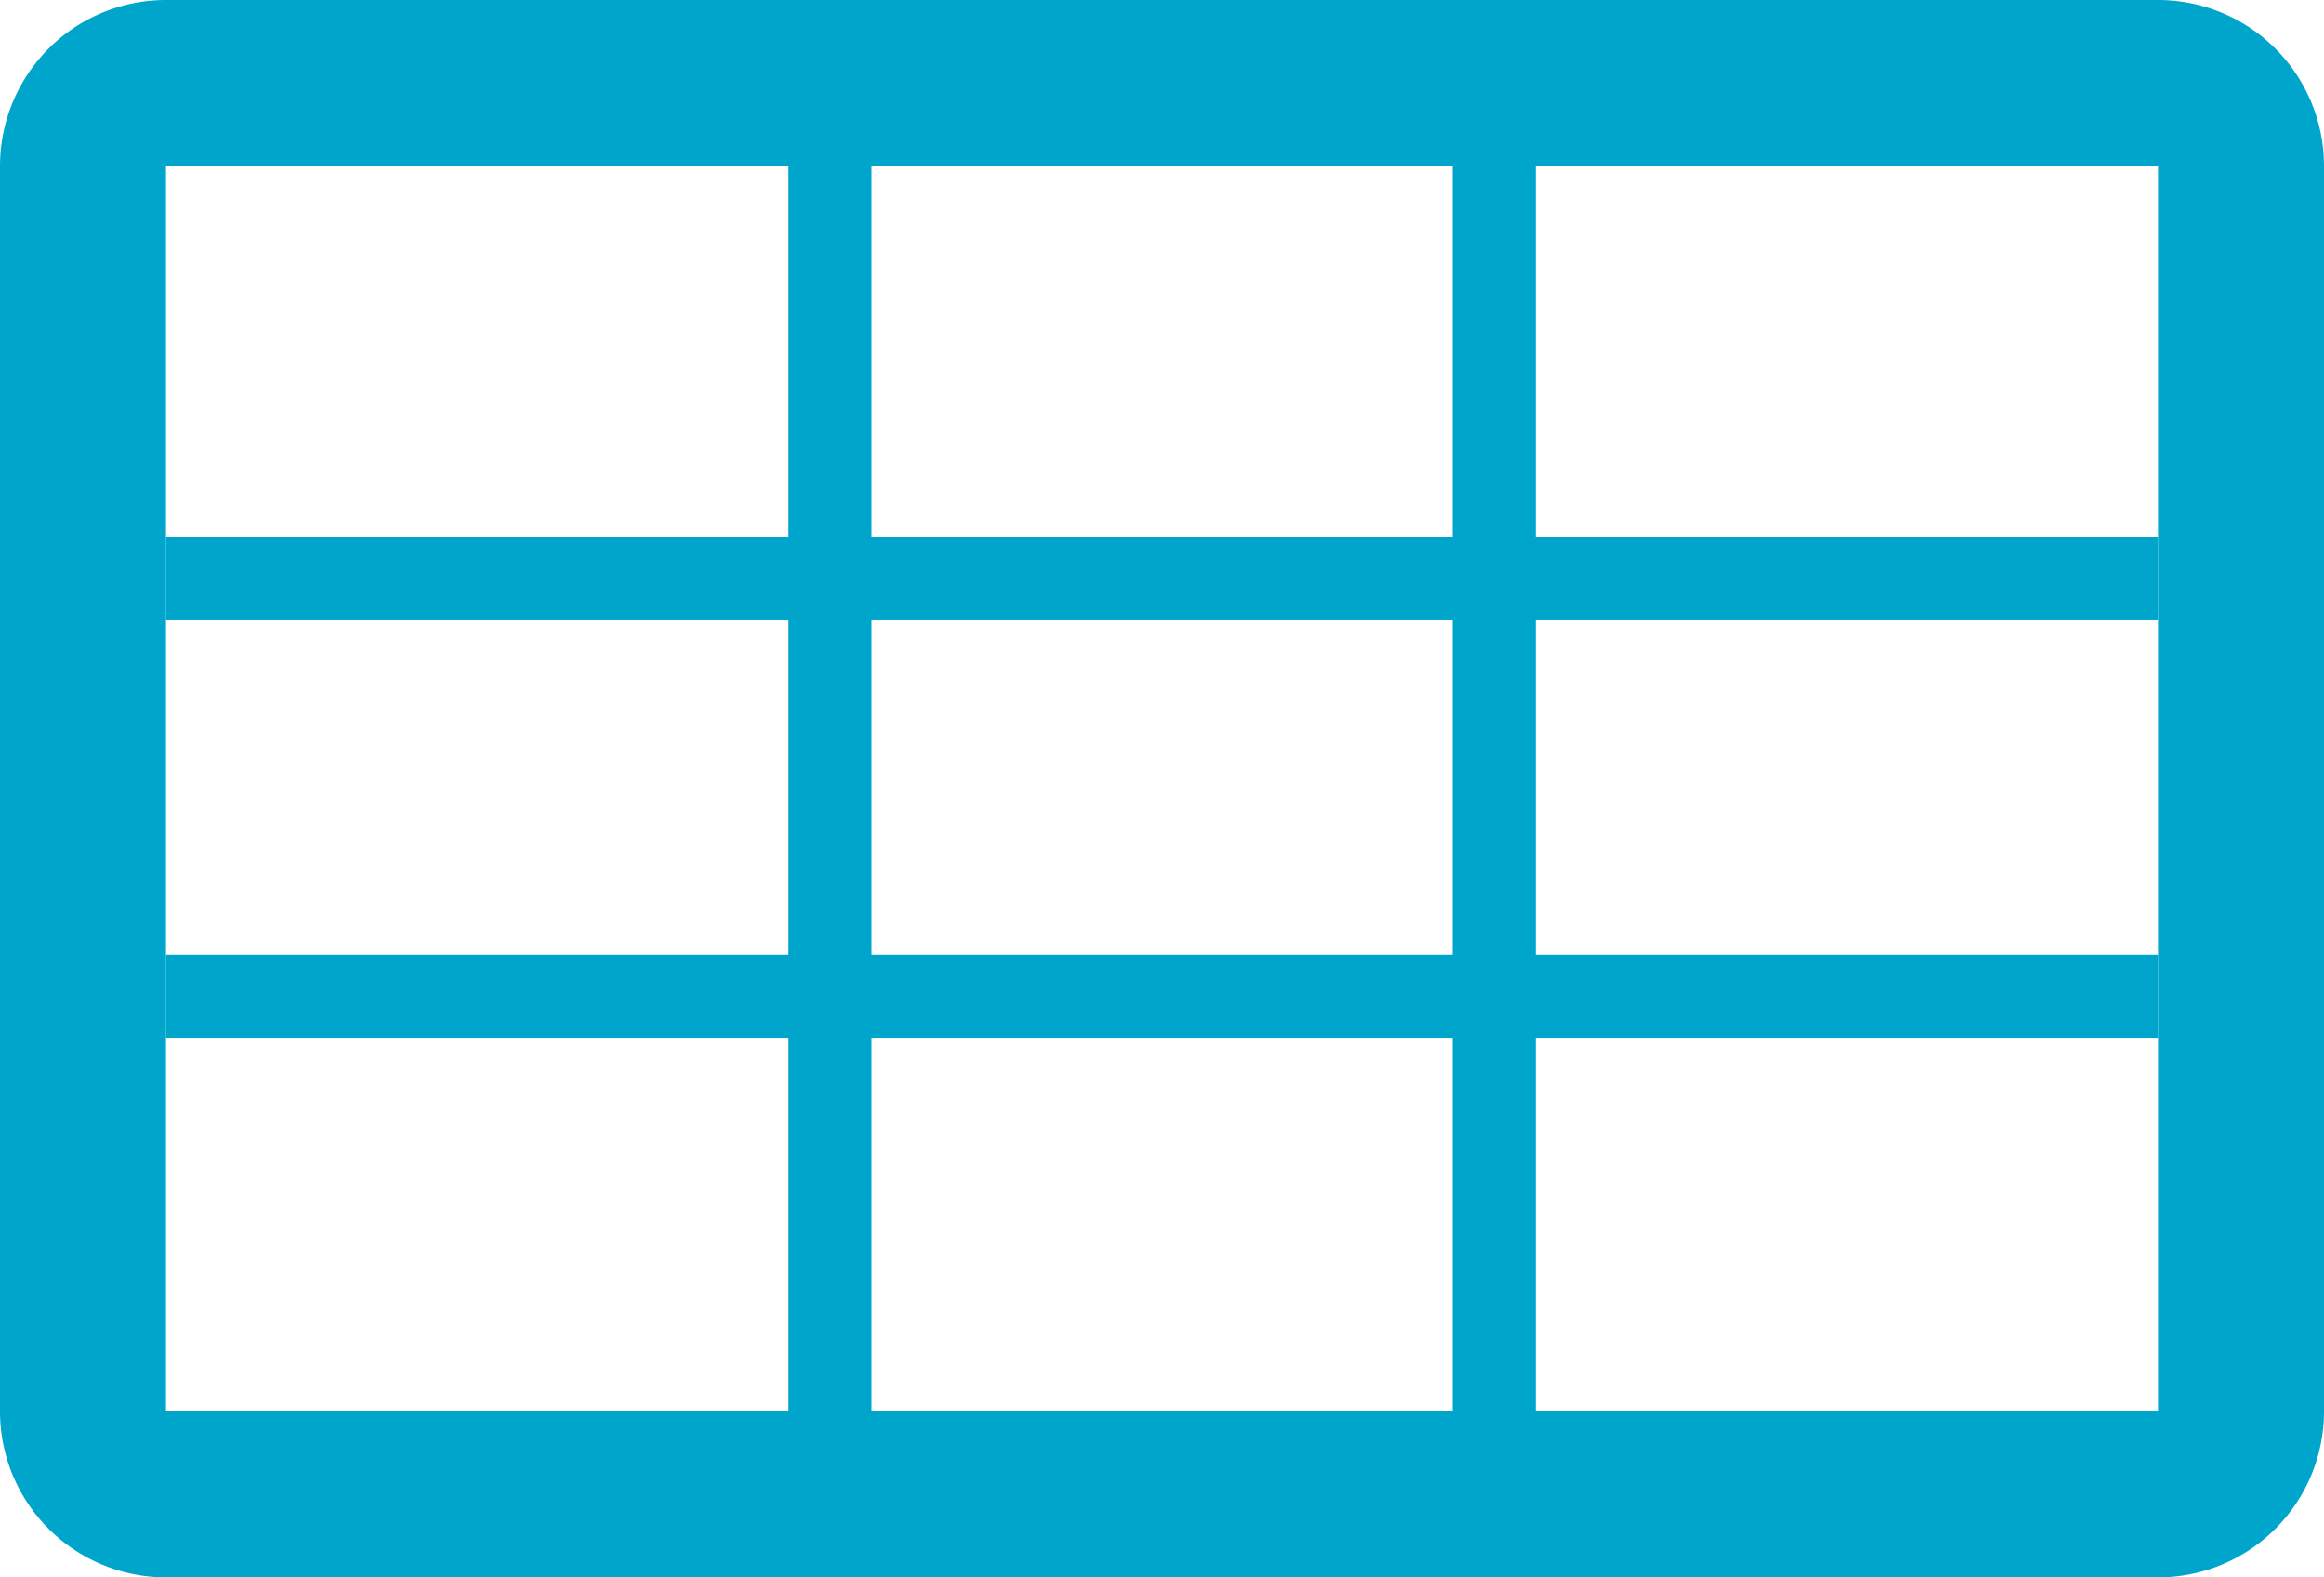
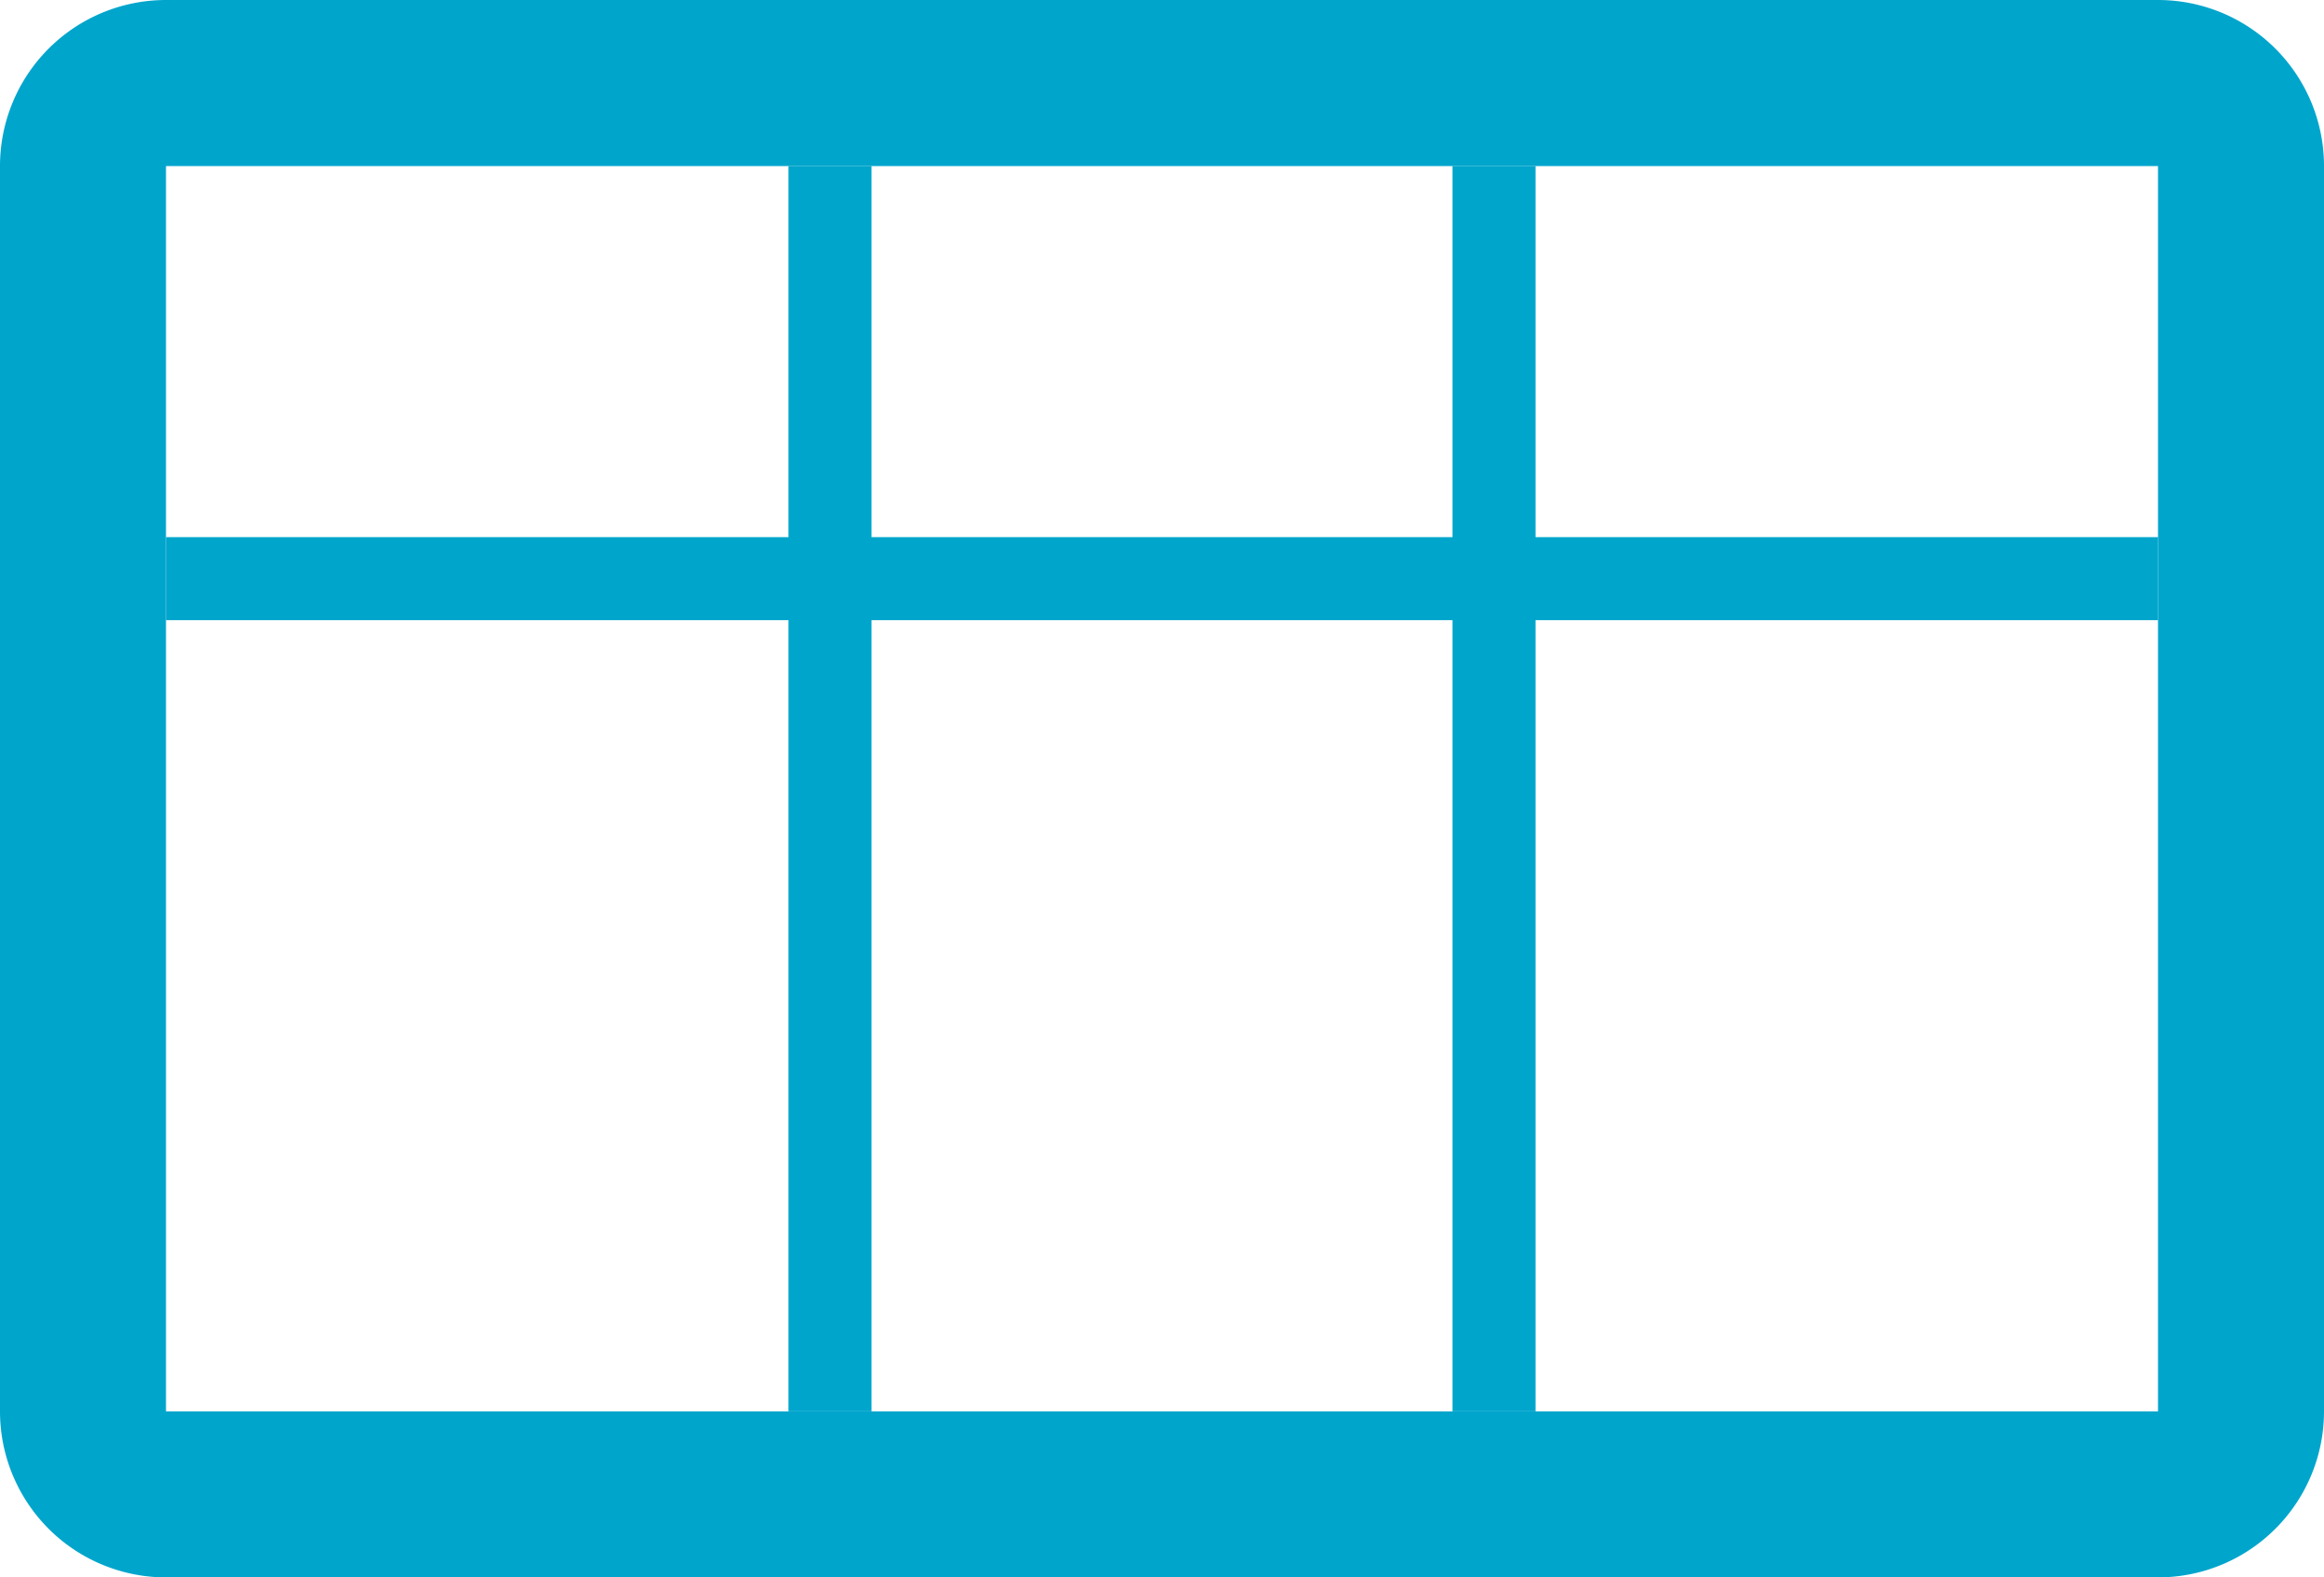
<svg xmlns="http://www.w3.org/2000/svg" viewBox="0 0 28 19">
  <defs>
    <style>.cls-1{fill:none;stroke:#00a5cc;}.cls-2{fill:#00a5cc;}</style>
  </defs>
  <g id="Layer_2" data-name="Layer 2">
    <g id="Home">
      <line class="cls-1" x1="10" y1="17" x2="10" y2="2" />
      <line class="cls-1" x1="18" y1="17" x2="18" y2="2" />
      <path class="cls-2" d="M26,2V17H2V2H26m0-2H2A2,2,0,0,0,0,2V17a2,2,0,0,0,2,2H26a2,2,0,0,0,2-2V2a2,2,0,0,0-2-2Z" />
      <line class="cls-1" x1="2" y1="6.97" x2="26" y2="6.97" />
-       <line class="cls-1" x1="2" y1="12" x2="26" y2="12" />
    </g>
  </g>
</svg>